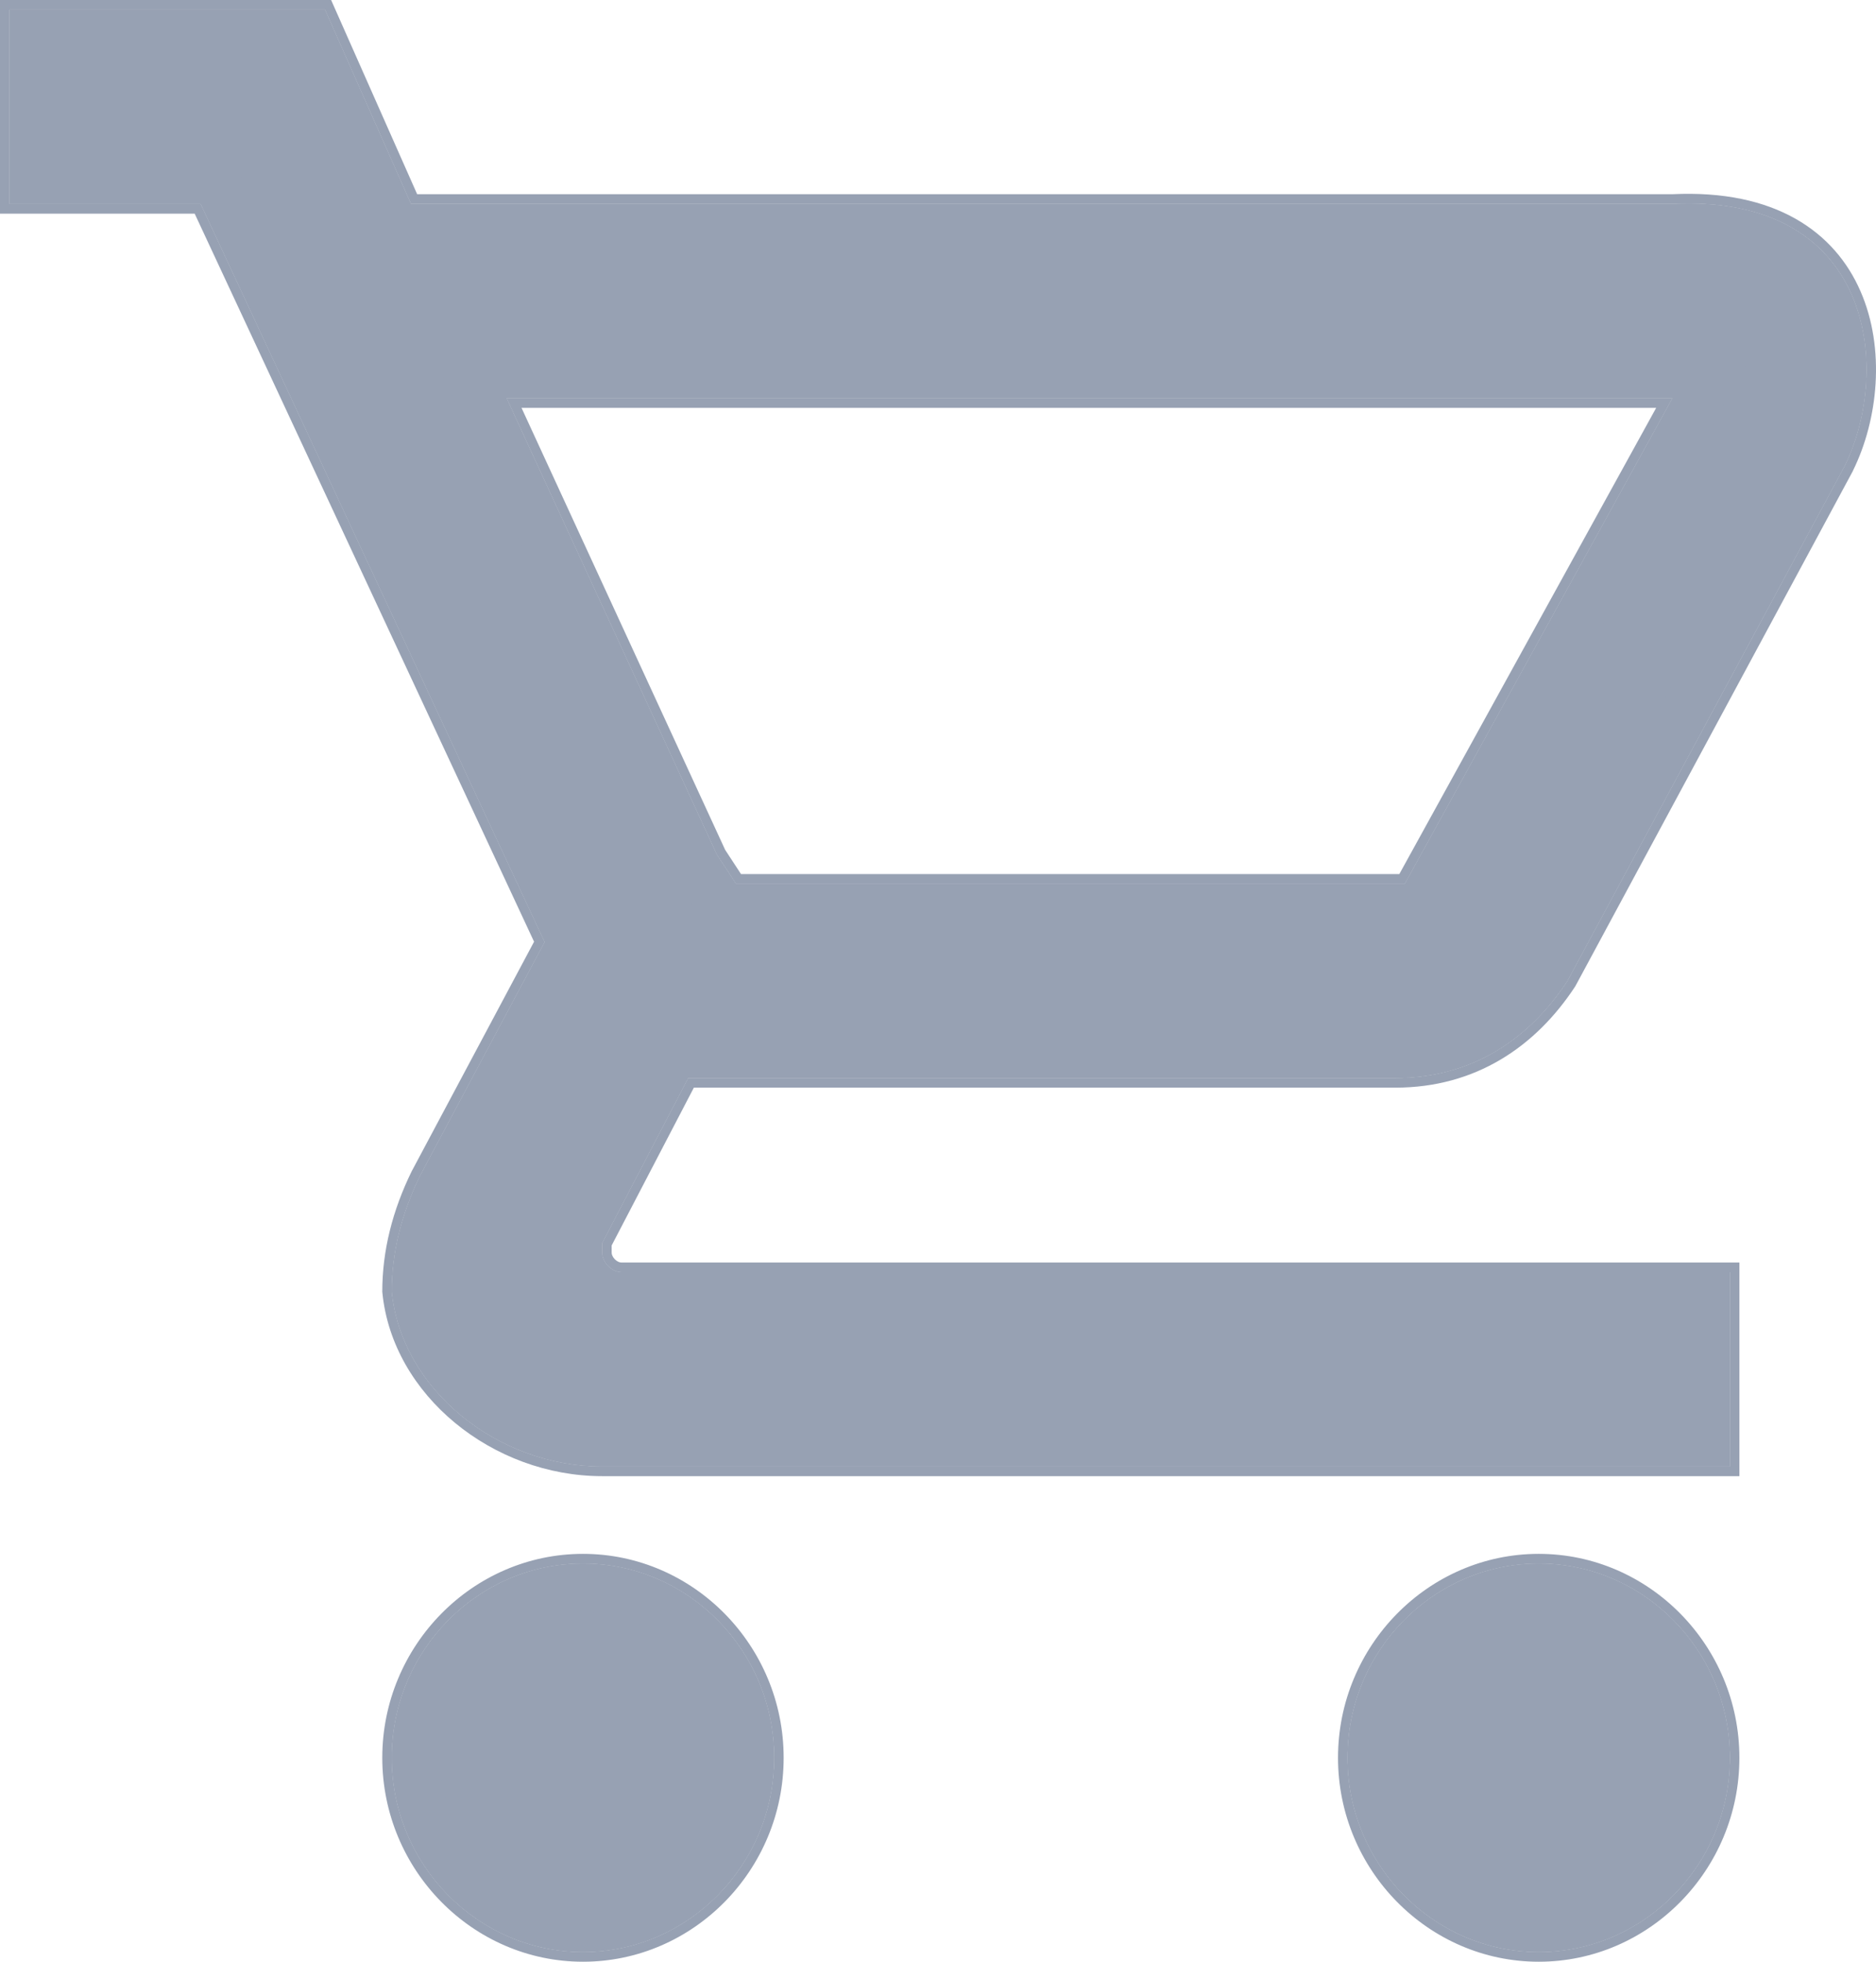
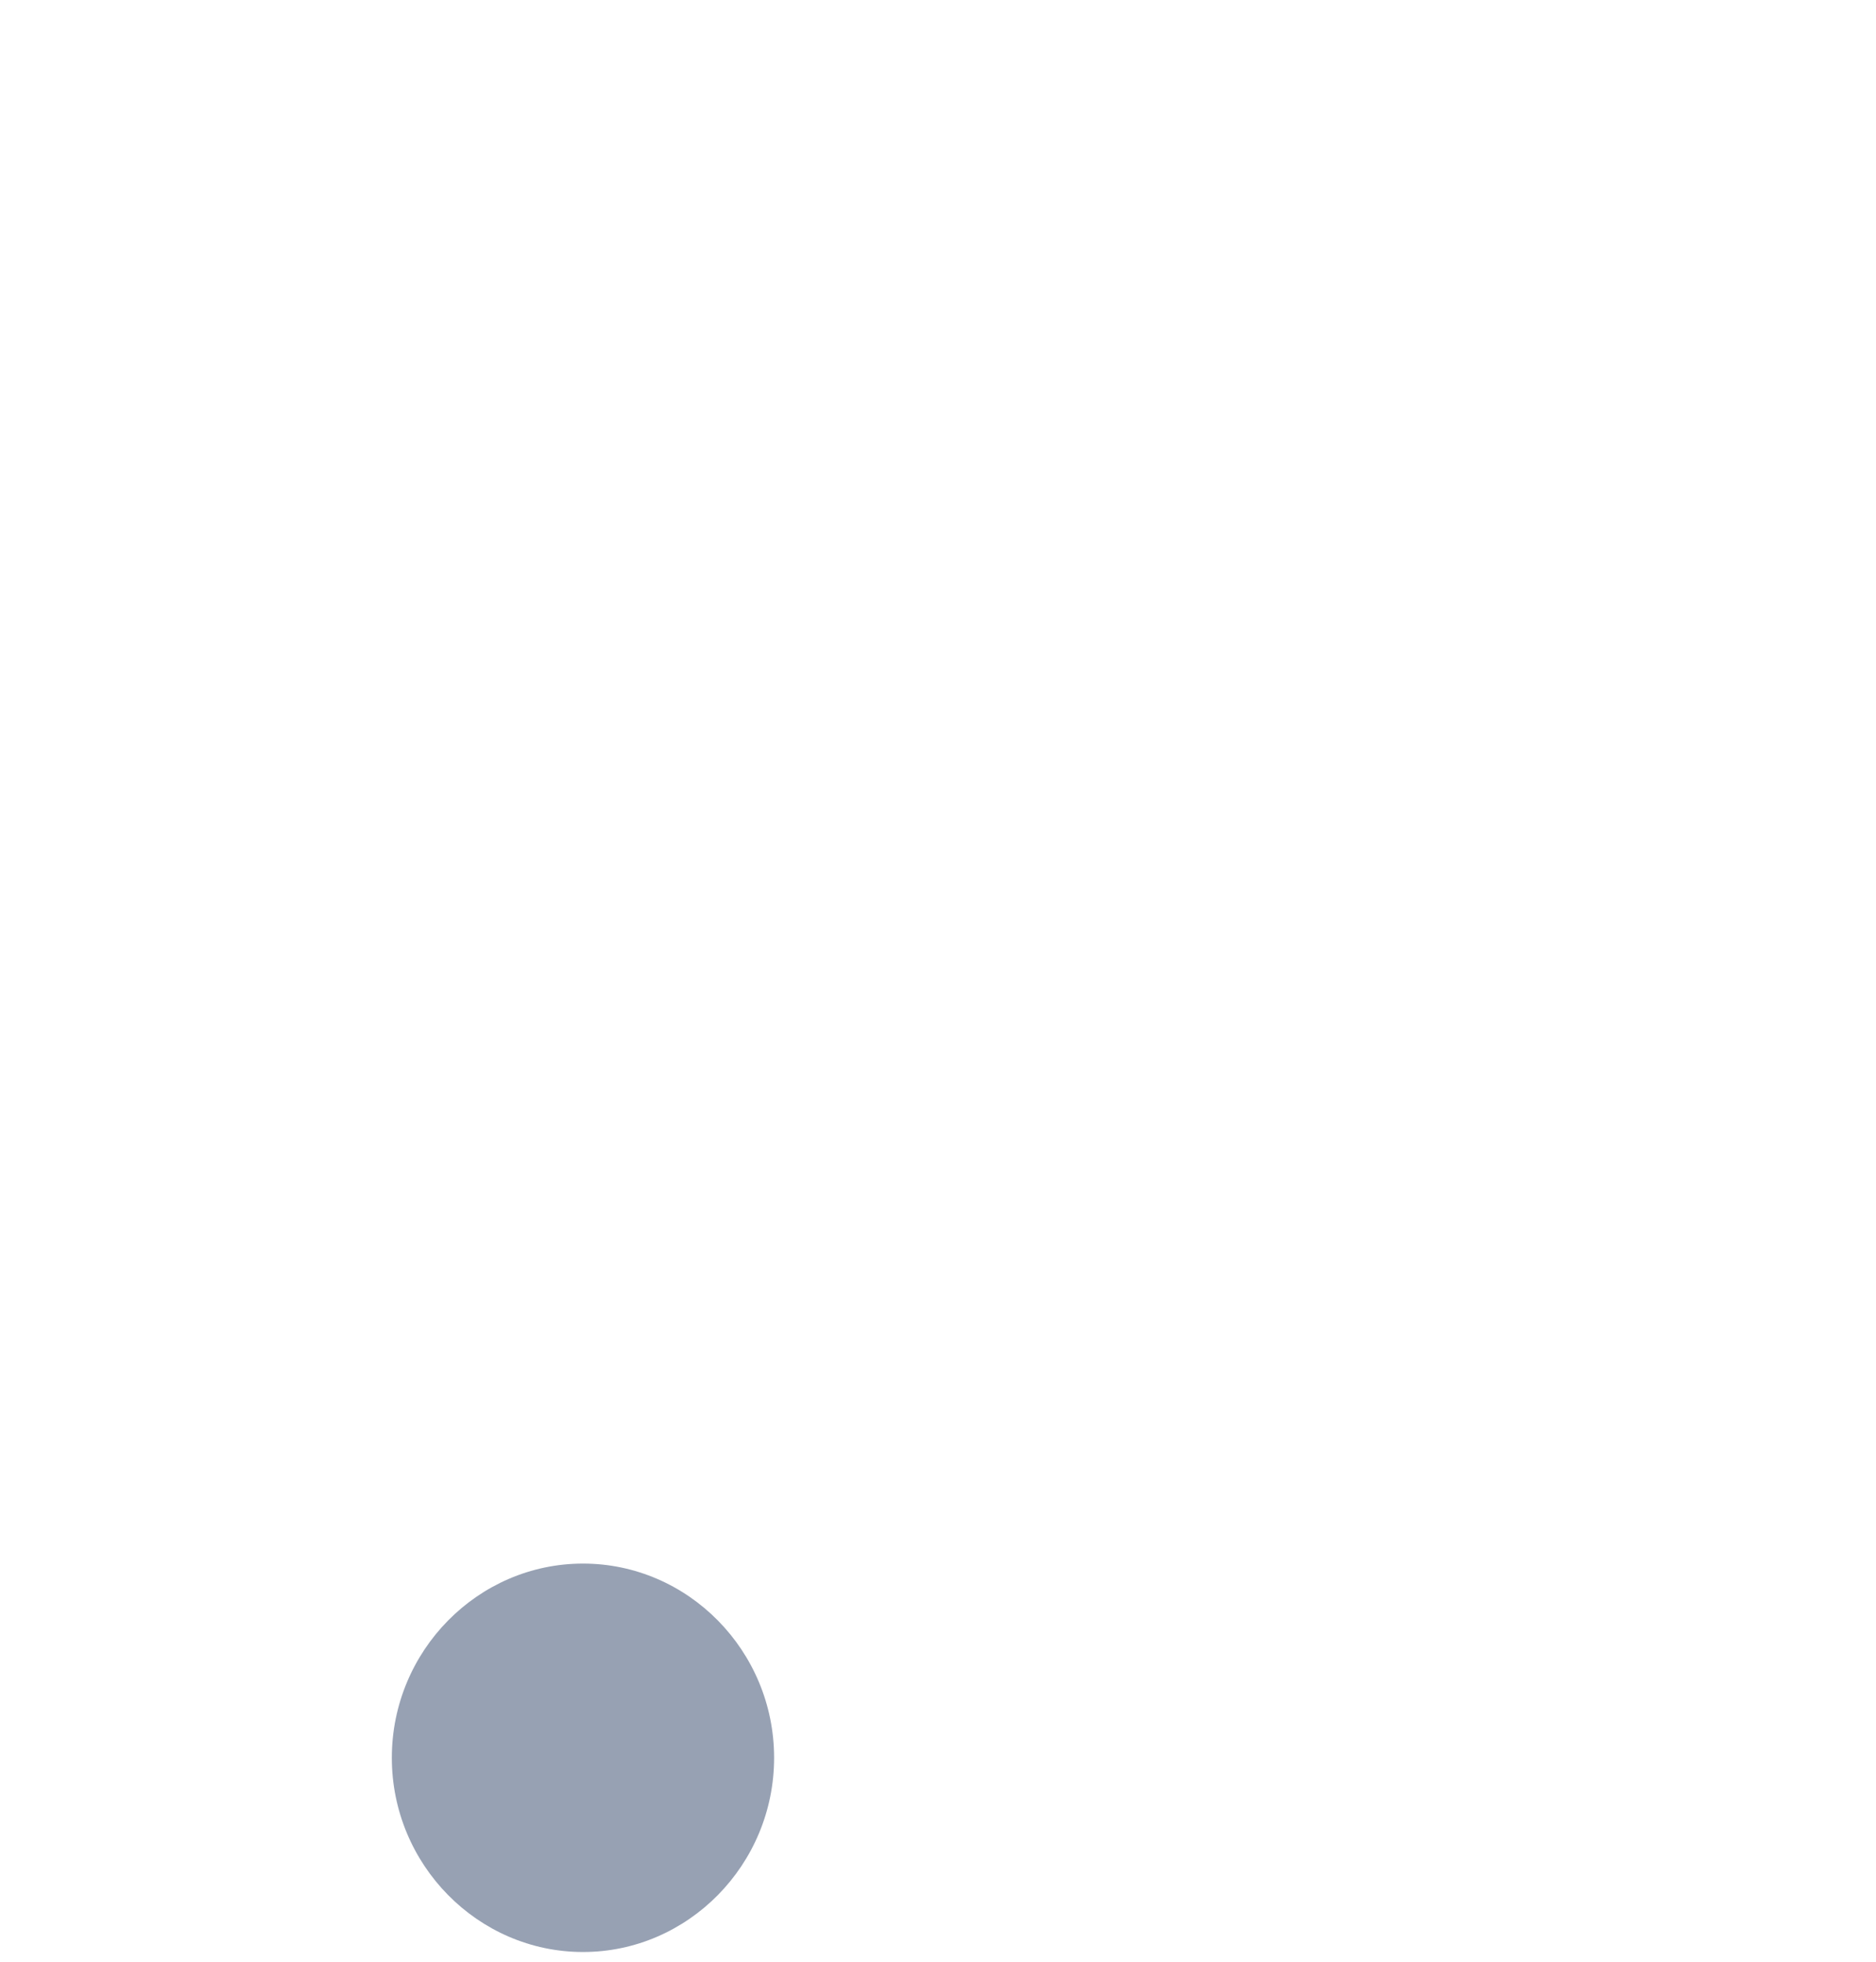
<svg xmlns="http://www.w3.org/2000/svg" width="22" height="23" viewBox="0 0 22 23" fill="none">
-   <path d="M18.045 18.332C16.812 18.332 15.803 19.356 15.803 20.609C15.803 21.861 16.812 22.886 18.045 22.886C19.277 22.886 20.286 21.861 20.286 20.609C20.286 19.356 19.277 18.332 18.045 18.332Z" fill="#97A1B3" />
  <path d="M6.837 18.332C5.604 18.332 4.595 19.356 4.595 20.609C4.595 21.861 5.604 22.886 6.837 22.886C8.07 22.886 9.078 21.861 9.078 20.609C9.078 19.356 8.07 18.332 6.837 18.332Z" fill="#97A1B3" />
-   <path d="M7.061 14.688V14.574L8.07 12.639H16.363C17.26 12.639 17.933 12.183 18.381 11.5L21.631 5.465C22.192 4.327 21.967 2.277 19.614 2.391H4.819L3.811 0.114H0.112V2.391H2.354L6.388 11.045L4.931 13.777C4.707 14.233 4.595 14.688 4.595 15.144C4.707 16.282 5.828 17.193 7.061 17.193H20.286V14.916H7.285C7.173 14.916 7.061 14.802 7.061 14.688ZM5.94 4.668H19.614L16.476 10.361H8.63L8.406 10.02L5.94 4.668Z" fill="#97A1B3" />
-   <path fill-rule="evenodd" clip-rule="evenodd" d="M6.501 14.433L7.732 12.069H16.363C17.035 12.069 17.54 11.744 17.901 11.204L21.134 5.202C21.351 4.756 21.402 4.144 21.203 3.69C21.108 3.473 20.957 3.29 20.728 3.161C20.496 3.029 20.149 2.935 19.64 2.96L19.627 2.96H4.457L3.448 0.683H0.672V1.822H2.708L7.017 11.062L5.429 14.04C5.247 14.412 5.16 14.769 5.156 15.114C5.25 15.899 6.072 16.624 7.061 16.624H19.726V15.485H7.285C7.047 15.485 6.855 15.37 6.735 15.247C6.614 15.125 6.501 14.93 6.501 14.688V14.433ZM20.286 14.916V17.193H7.061C5.828 17.193 4.707 16.282 4.595 15.144C4.595 14.688 4.707 14.233 4.931 13.777L6.388 11.045L2.354 2.391H0.112V0.114H3.811L4.819 2.391H19.614C21.967 2.277 22.192 4.327 21.631 5.465L18.381 11.5C17.933 12.183 17.26 12.639 16.363 12.639H8.07L7.061 14.574V14.688C7.061 14.802 7.173 14.916 7.285 14.916H20.286ZM5.059 4.099H20.57L16.804 10.931H8.33L7.916 10.3L5.059 4.099ZM18.045 18.901C17.121 18.901 16.363 19.671 16.363 20.609C16.363 21.547 17.121 22.317 18.045 22.317C18.968 22.317 19.726 21.547 19.726 20.609C19.726 19.671 18.968 18.901 18.045 18.901ZM6.837 18.901C5.913 18.901 5.156 19.671 5.156 20.609C5.156 21.547 5.913 22.317 6.837 22.317C7.76 22.317 8.518 21.547 8.518 20.609C8.518 19.671 7.76 18.901 6.837 18.901ZM19.614 4.668L16.476 10.361H8.63L8.406 10.02L5.94 4.668H19.614ZM6.837 18.332C5.604 18.332 4.595 19.356 4.595 20.609C4.595 21.861 5.604 22.886 6.837 22.886C8.07 22.886 9.078 21.861 9.078 20.609C9.078 19.356 8.07 18.332 6.837 18.332ZM18.045 18.332C16.812 18.332 15.803 19.356 15.803 20.609C15.803 21.861 16.812 22.886 18.045 22.886C19.277 22.886 20.286 21.861 20.286 20.609C20.286 19.356 19.277 18.332 18.045 18.332Z" fill="#97A1B3" />
-   <path fill-rule="evenodd" clip-rule="evenodd" d="M18.381 11.5C17.933 12.183 17.26 12.639 16.363 12.639H8.07L7.061 14.574V14.688C7.061 14.802 7.173 14.916 7.285 14.916H20.286V17.193H7.061C5.828 17.193 4.707 16.282 4.595 15.144C4.595 14.688 4.707 14.233 4.931 13.777L6.388 11.045L2.354 2.391H0.112V0.114H3.811L4.819 2.391H19.614C21.967 2.277 22.192 4.327 21.631 5.465L18.381 11.5ZM19.611 2.277C20.214 2.248 20.69 2.358 21.055 2.564C21.421 2.771 21.668 3.071 21.817 3.412C22.114 4.089 22.024 4.922 21.731 5.516L21.73 5.52L18.474 11.563C18.009 12.273 17.303 12.752 16.363 12.752H8.137L7.173 14.602V14.688C7.173 14.708 7.184 14.737 7.21 14.764C7.237 14.791 7.265 14.802 7.285 14.802H20.398V17.307H7.061C5.782 17.307 4.603 16.362 4.484 15.155L4.483 15.144C4.483 14.668 4.6 14.196 4.831 13.726L4.833 13.723L6.263 11.041L2.283 2.505H0V0H3.883L4.892 2.277H19.611ZM15.691 20.609C15.691 19.294 16.75 18.218 18.045 18.218C19.339 18.218 20.398 19.294 20.398 20.609C20.398 21.924 19.339 23 18.045 23C16.75 23 15.691 21.924 15.691 20.609ZM4.483 20.609C4.483 19.294 5.542 18.218 6.837 18.218C8.132 18.218 9.19 19.294 9.19 20.609C9.19 21.924 8.132 23 6.837 23C5.542 23 4.483 21.924 4.483 20.609ZM5.94 4.668L8.406 10.02L8.63 10.361H16.476L19.614 4.668H5.94ZM6.116 4.782H19.422L16.41 10.248H8.69L8.504 9.964L6.116 4.782ZM4.595 20.609C4.595 19.356 5.604 18.332 6.837 18.332C8.07 18.332 9.078 19.356 9.078 20.609C9.078 21.861 8.07 22.886 6.837 22.886C5.604 22.886 4.595 21.861 4.595 20.609ZM15.803 20.609C15.803 19.356 16.812 18.332 18.045 18.332C19.277 18.332 20.286 19.356 20.286 20.609C20.286 21.861 19.277 22.886 18.045 22.886C16.812 22.886 15.803 21.861 15.803 20.609Z" fill="#97A1B3" />
</svg>